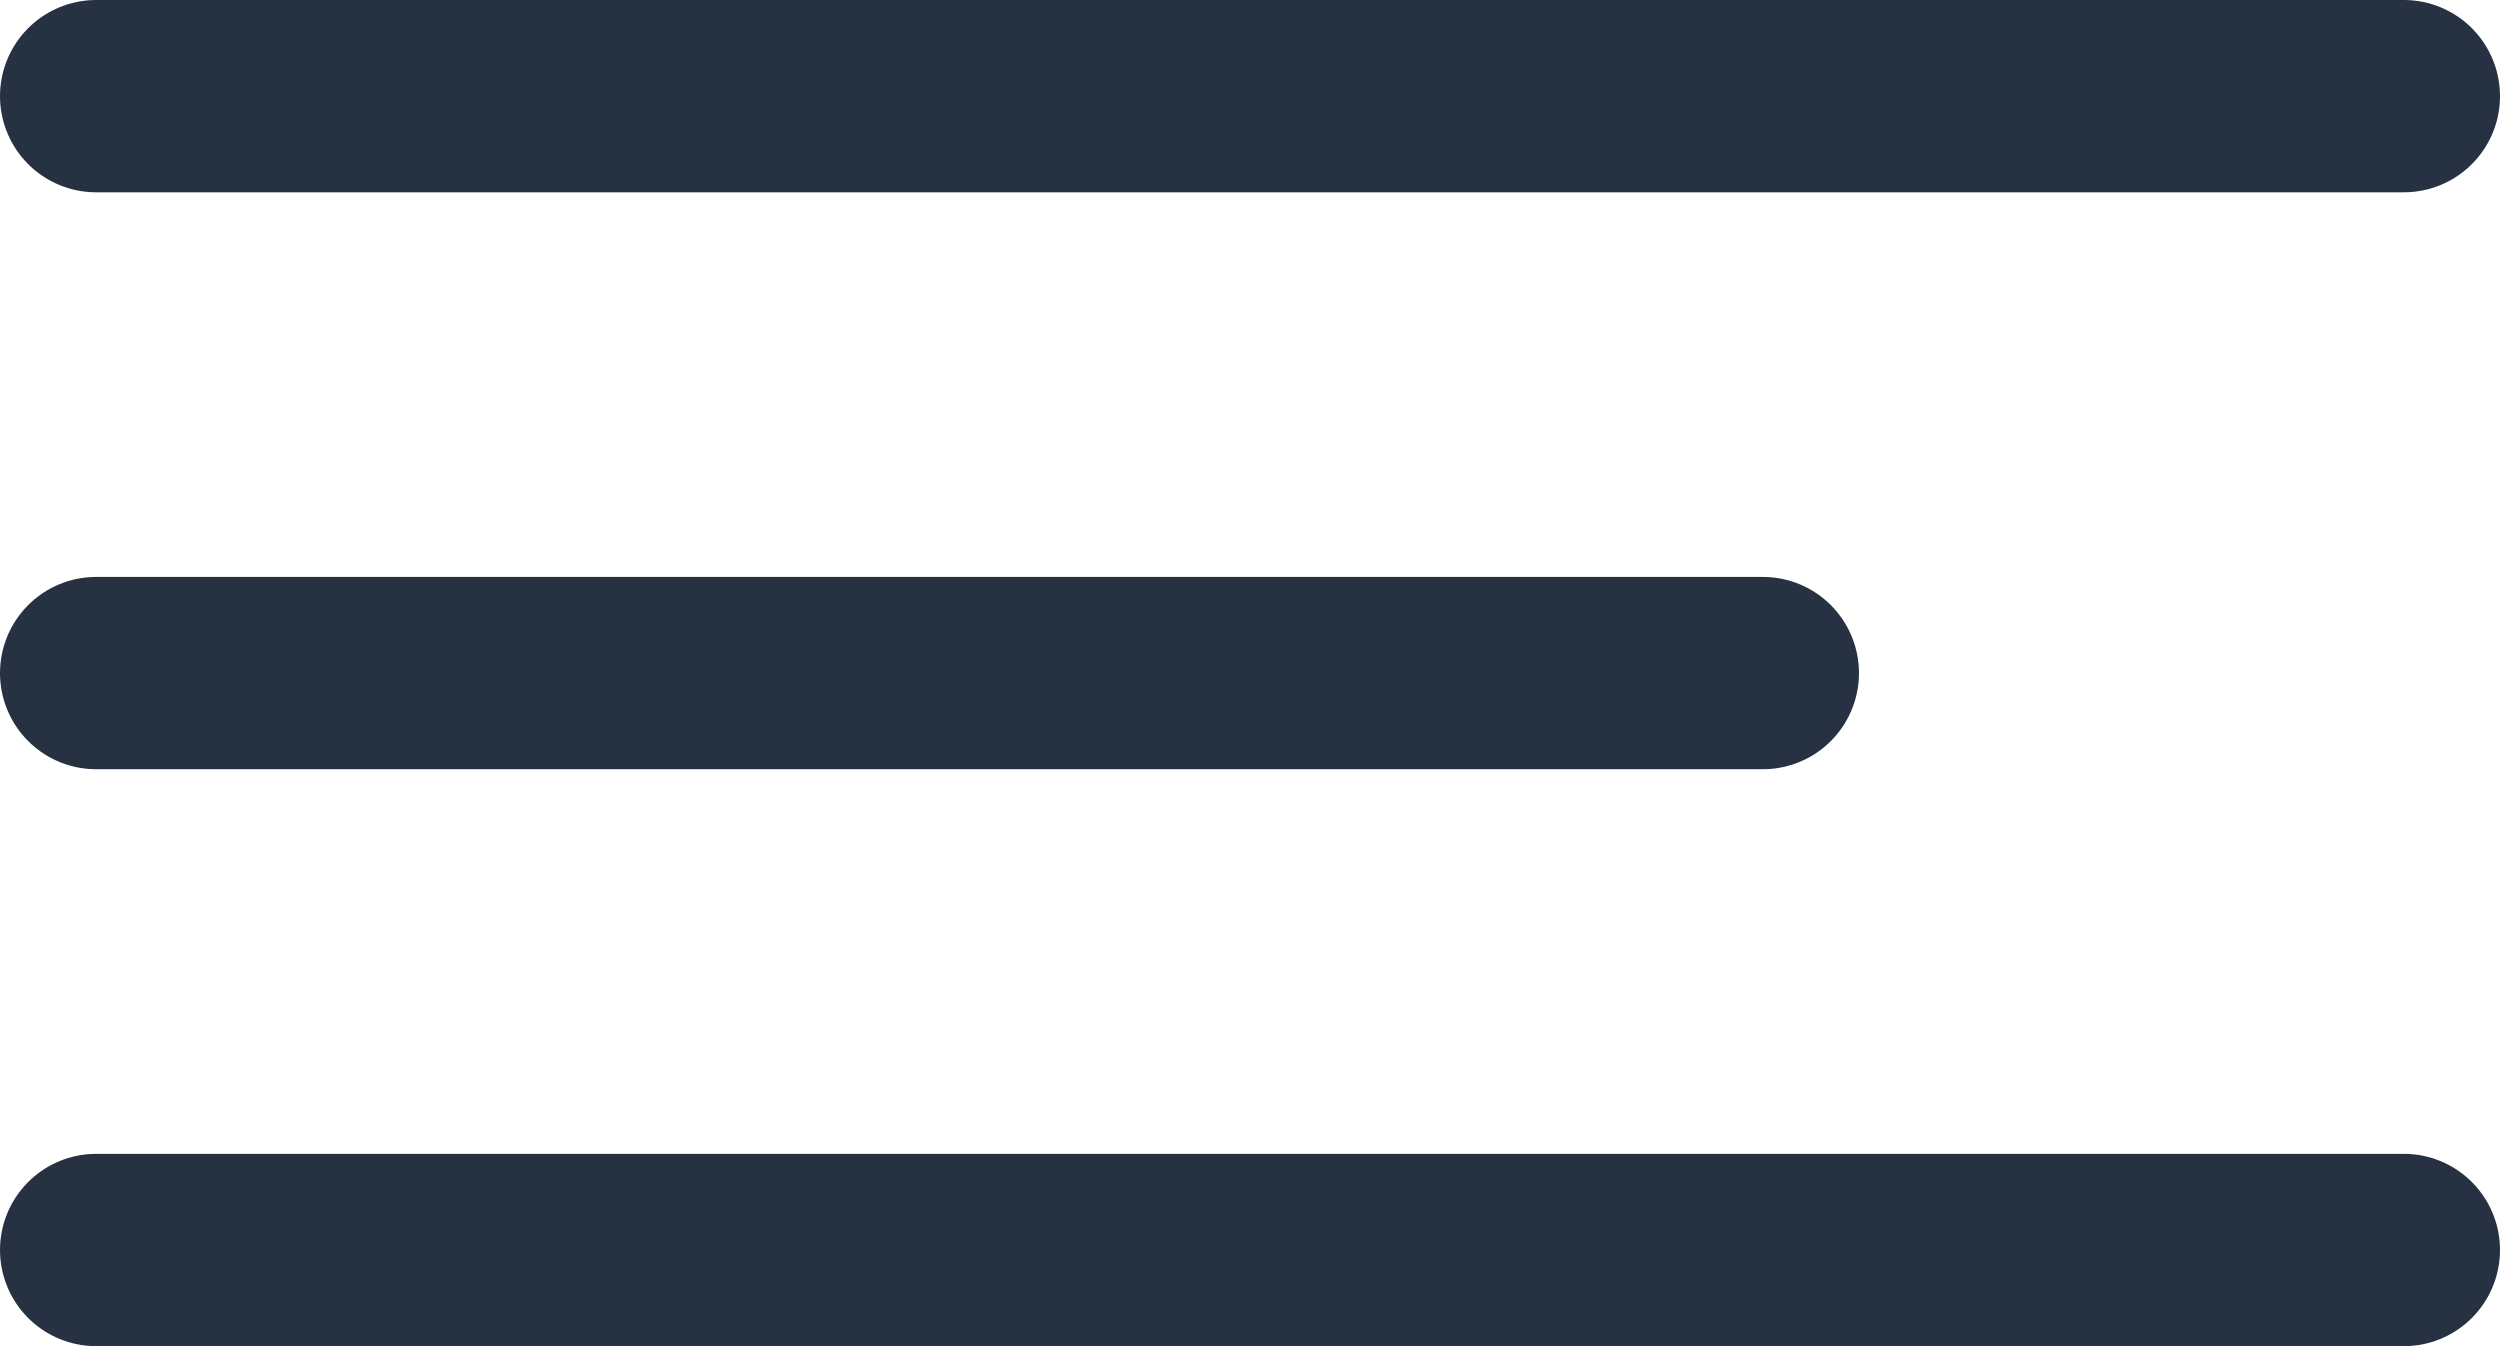
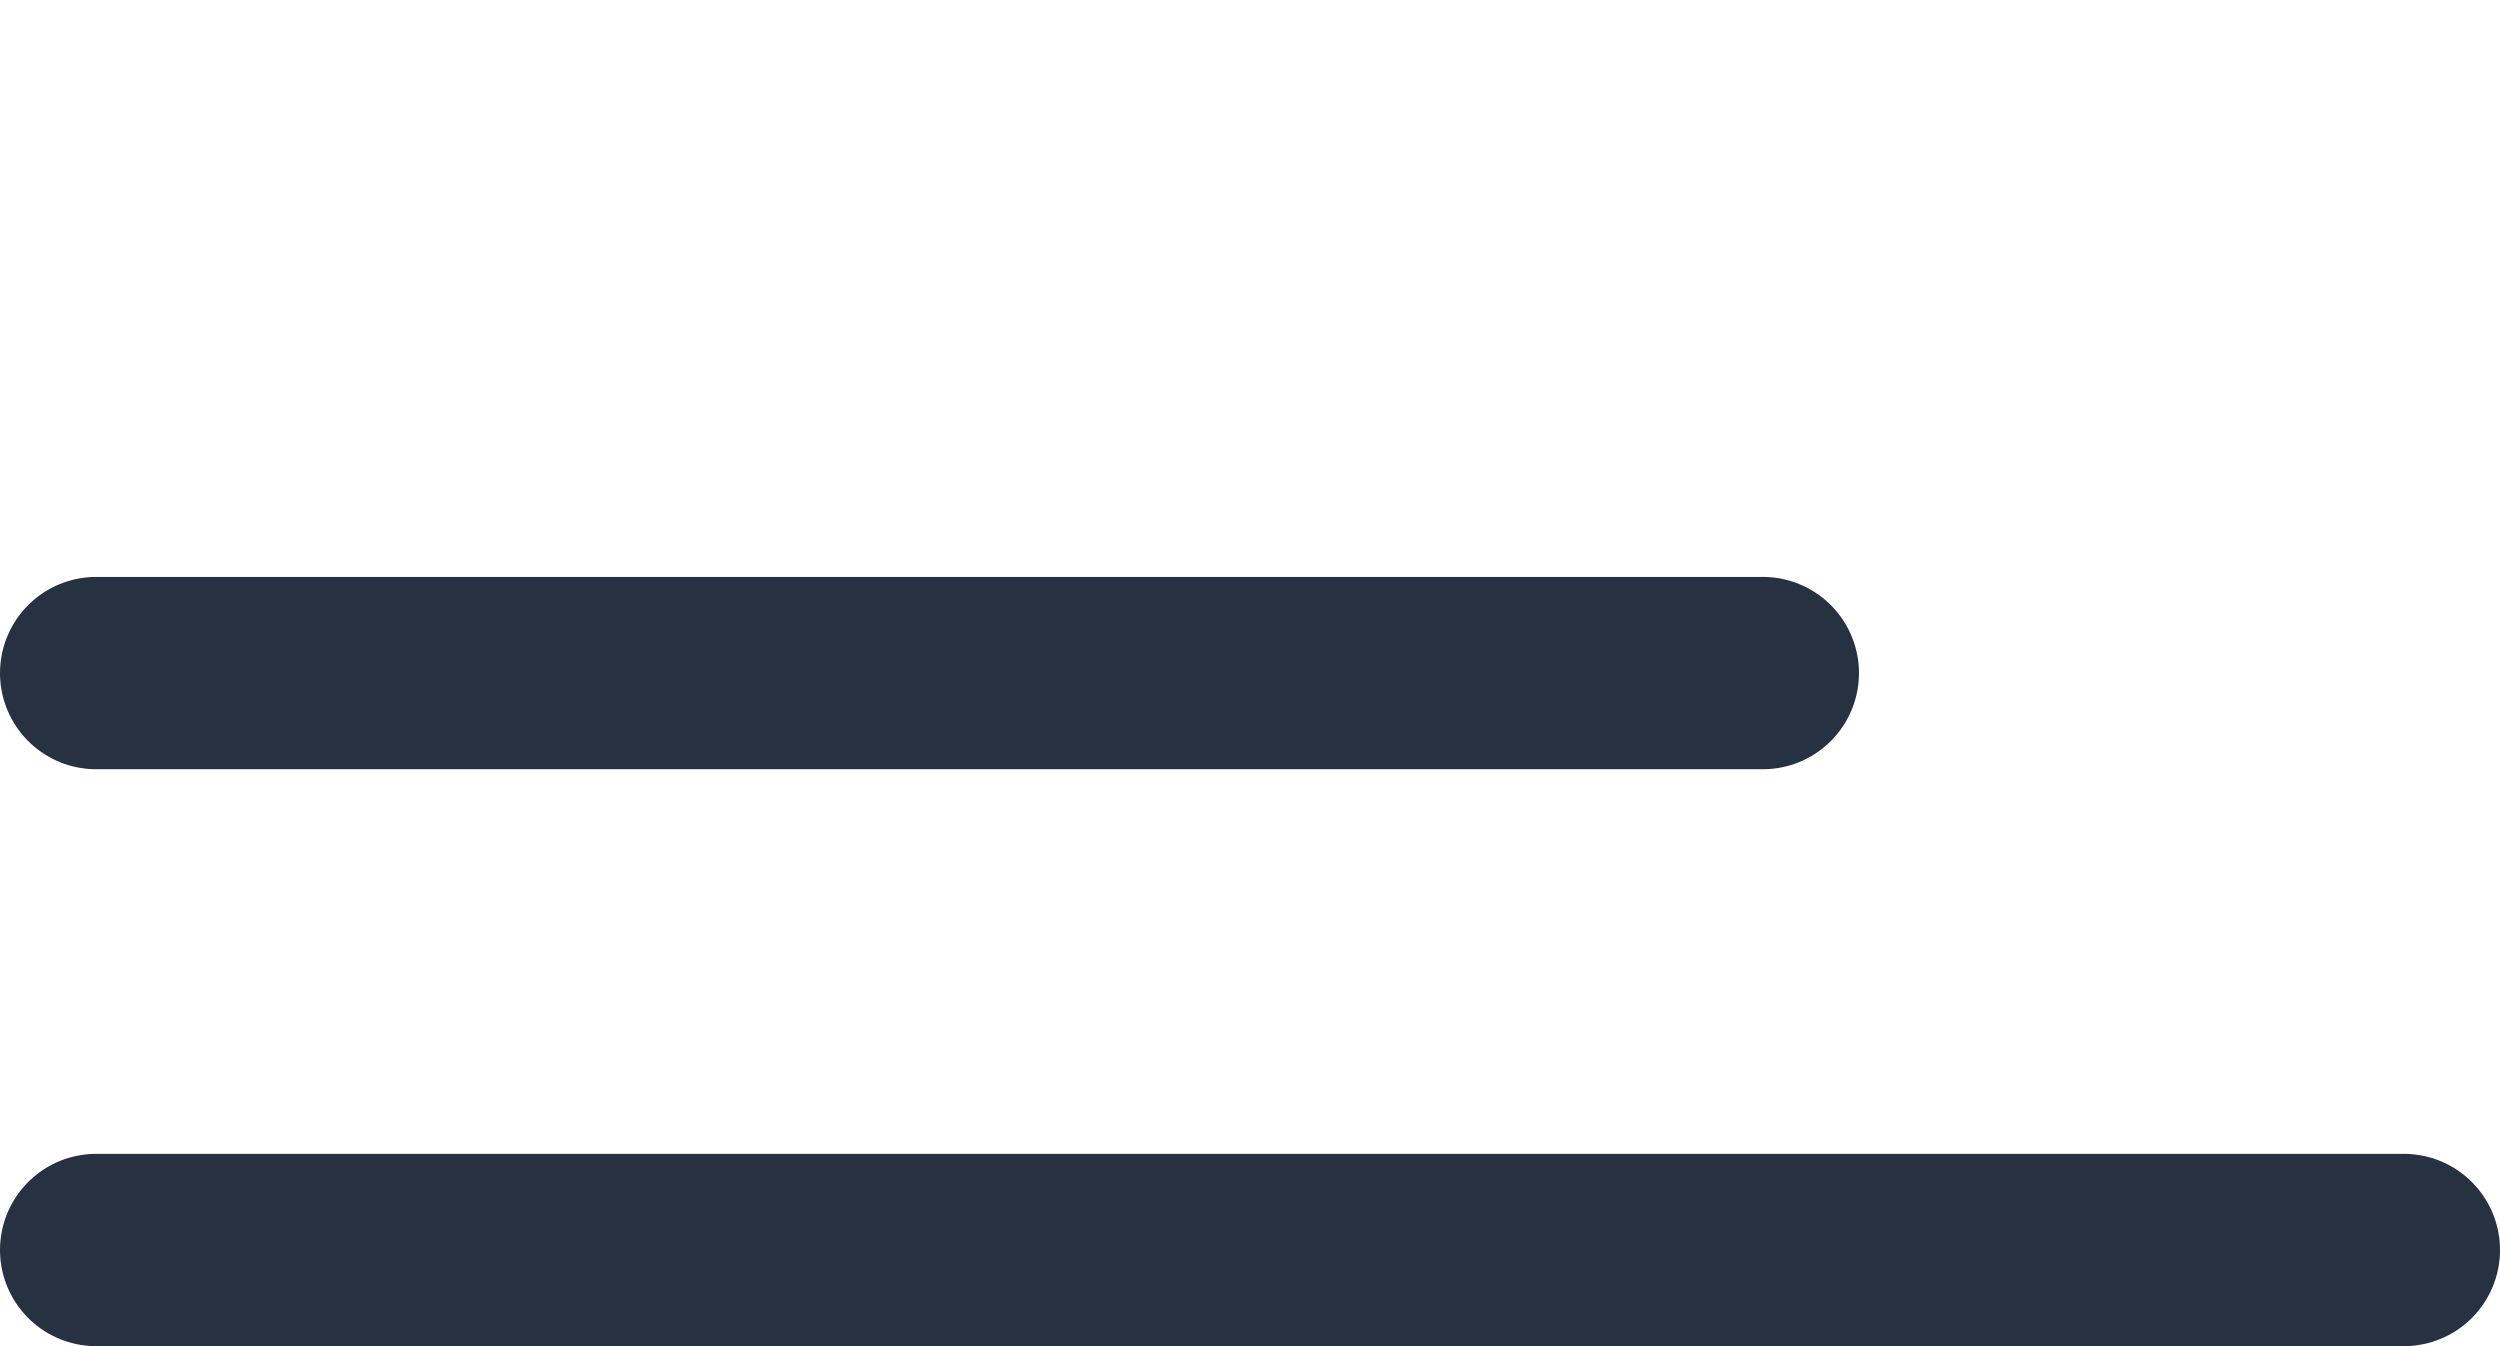
<svg xmlns="http://www.w3.org/2000/svg" width="39" height="21" viewBox="0 0 39 21">
  <g id="Groupe_444" data-name="Groupe 444" transform="translate(-318 -48)">
-     <line id="Ligne_68" data-name="Ligne 68" x2="36" transform="translate(319.5 49.5)" fill="none" stroke="#263141" stroke-linecap="round" stroke-width="3" />
    <line id="Ligne_69" data-name="Ligne 69" x2="26" transform="translate(319.5 58.5)" fill="none" stroke="#263141" stroke-linecap="round" stroke-width="3" />
    <line id="Ligne_70" data-name="Ligne 70" x2="36" transform="translate(319.5 67.5)" fill="none" stroke="#263141" stroke-linecap="round" stroke-width="3" />
  </g>
</svg>